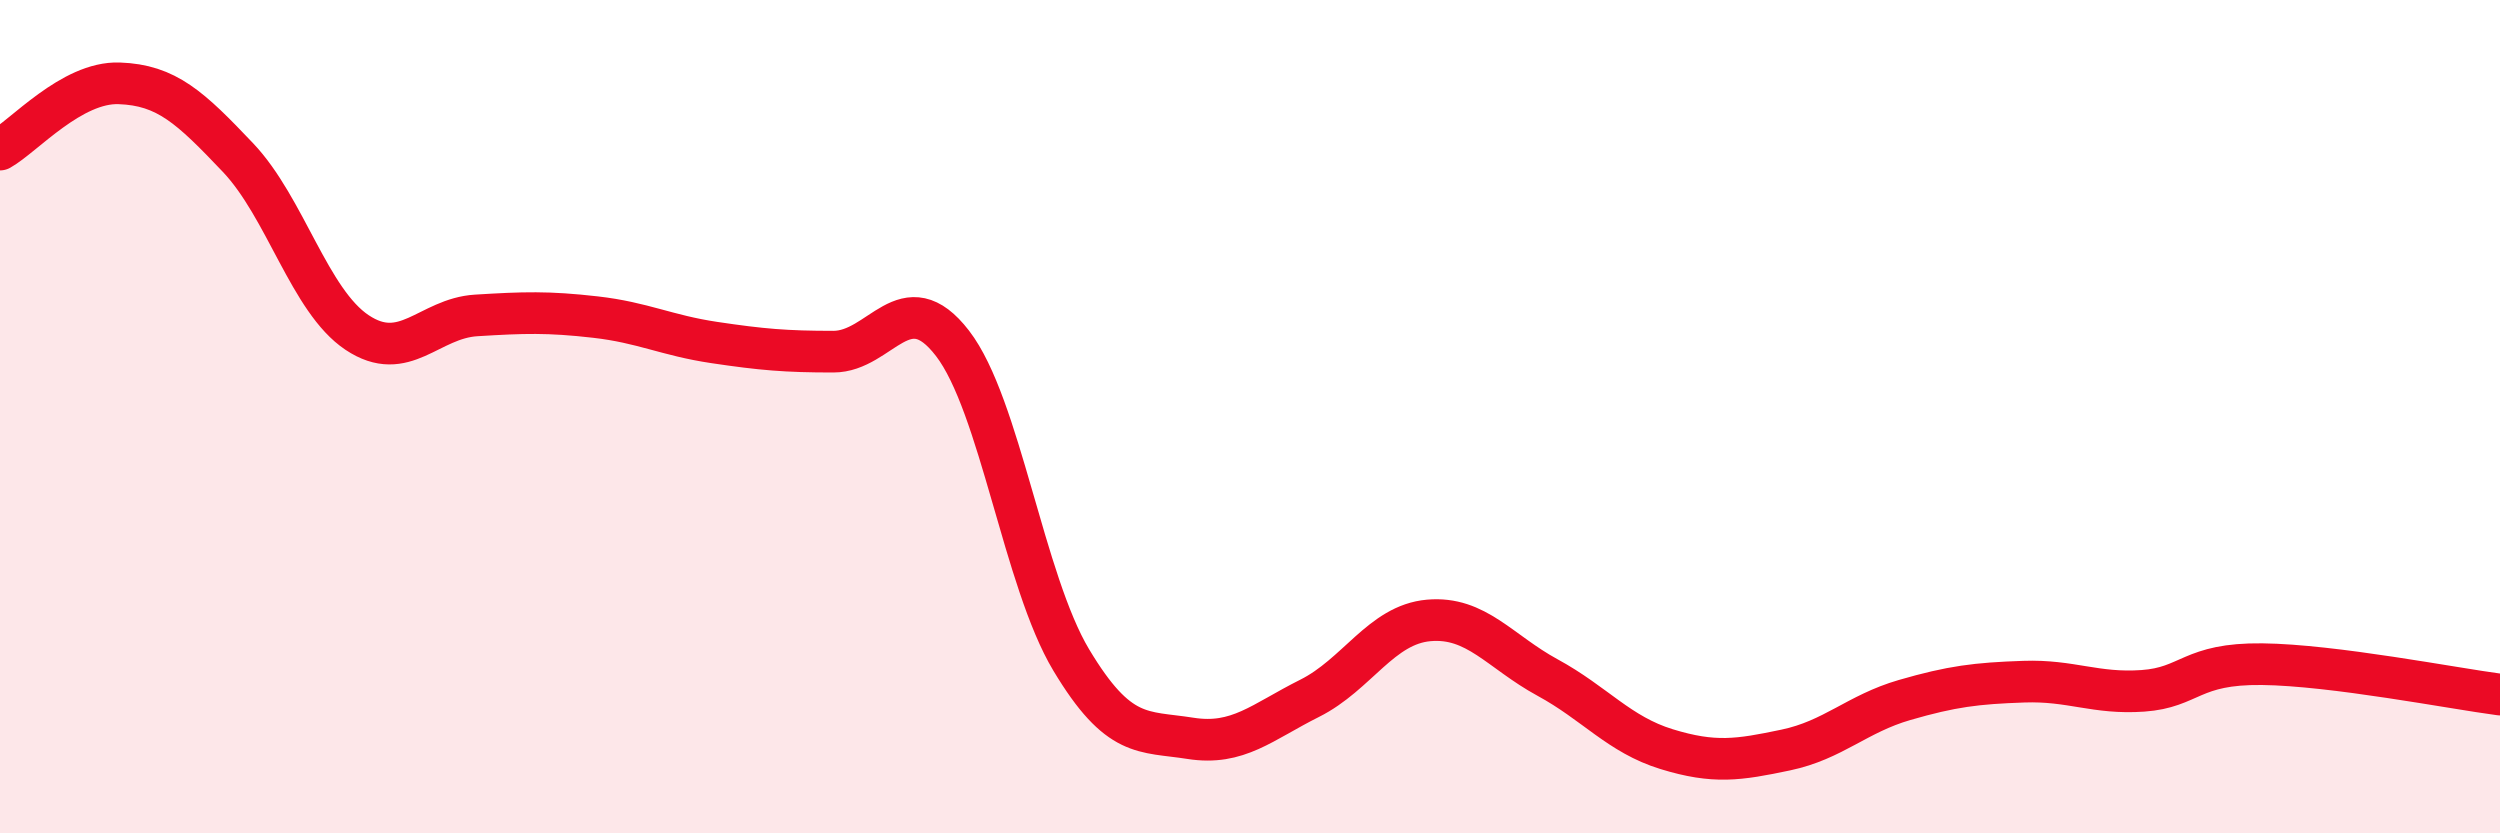
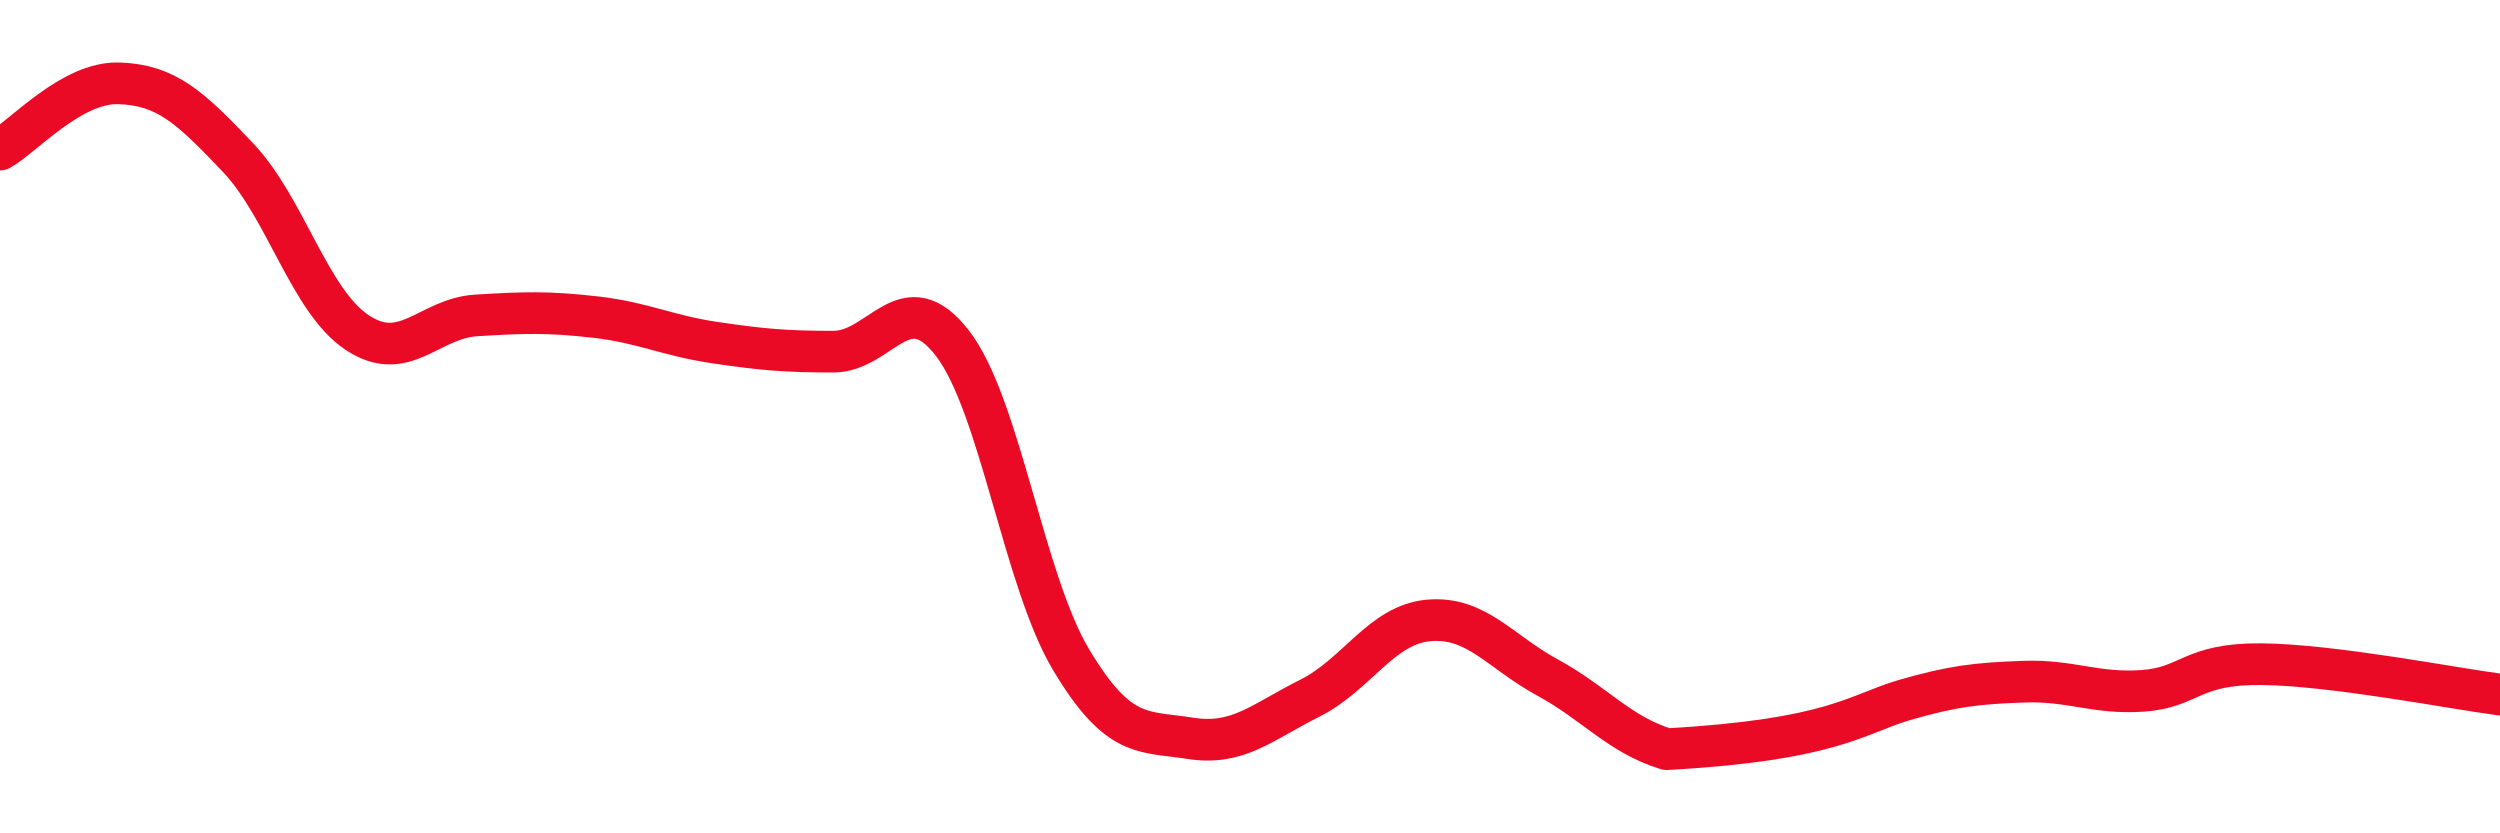
<svg xmlns="http://www.w3.org/2000/svg" width="60" height="20" viewBox="0 0 60 20">
-   <path d="M 0,3.59 C 0.57,3.27 1.72,1.96 2.86,2 C 4,2.04 4.57,2.58 5.71,3.78 C 6.85,4.98 7.43,7.22 8.57,7.98 C 9.71,8.74 10.29,7.64 11.43,7.57 C 12.57,7.5 13.15,7.48 14.29,7.61 C 15.43,7.74 16,8.05 17.14,8.22 C 18.28,8.39 18.86,8.44 20,8.44 C 21.14,8.44 21.72,6.76 22.86,8.24 C 24,9.72 24.57,13.94 25.71,15.84 C 26.85,17.74 27.43,17.54 28.57,17.72 C 29.71,17.9 30.29,17.33 31.43,16.76 C 32.57,16.19 33.15,14.99 34.29,14.89 C 35.43,14.79 36,15.64 37.14,16.26 C 38.28,16.88 38.86,17.63 40,17.98 C 41.14,18.33 41.72,18.24 42.86,18 C 44,17.76 44.57,17.13 45.71,16.8 C 46.85,16.47 47.43,16.4 48.57,16.36 C 49.71,16.32 50.29,16.66 51.43,16.58 C 52.57,16.5 52.58,15.92 54.29,15.94 C 56,15.96 58.86,16.52 60,16.67L60 20L0 20Z" fill="#EB0A25" opacity="0.1" stroke-linecap="round" stroke-linejoin="round" />
-   <path d="M 0,3.59 C 0.57,3.27 1.72,1.96 2.86,2 C 4,2.04 4.57,2.58 5.71,3.78 C 6.85,4.98 7.43,7.22 8.57,7.98 C 9.71,8.74 10.29,7.64 11.43,7.57 C 12.57,7.5 13.15,7.48 14.29,7.61 C 15.43,7.74 16,8.05 17.14,8.22 C 18.28,8.39 18.86,8.44 20,8.44 C 21.14,8.44 21.72,6.76 22.86,8.24 C 24,9.72 24.57,13.94 25.71,15.84 C 26.85,17.74 27.43,17.54 28.57,17.72 C 29.71,17.9 30.29,17.33 31.43,16.76 C 32.57,16.19 33.15,14.99 34.29,14.89 C 35.43,14.79 36,15.64 37.14,16.26 C 38.28,16.88 38.86,17.63 40,17.98 C 41.14,18.33 41.72,18.24 42.86,18 C 44,17.76 44.57,17.13 45.71,16.8 C 46.85,16.47 47.43,16.4 48.57,16.36 C 49.71,16.32 50.29,16.66 51.43,16.58 C 52.57,16.5 52.58,15.92 54.29,15.94 C 56,15.96 58.86,16.52 60,16.67" stroke="#EB0A25" stroke-width="1" fill="none" stroke-linecap="round" stroke-linejoin="round" />
+   <path d="M 0,3.59 C 0.57,3.27 1.72,1.96 2.86,2 C 4,2.04 4.57,2.58 5.71,3.78 C 6.85,4.98 7.43,7.22 8.57,7.98 C 9.71,8.74 10.29,7.64 11.43,7.57 C 12.57,7.5 13.15,7.48 14.29,7.61 C 15.43,7.74 16,8.05 17.14,8.22 C 18.28,8.39 18.86,8.44 20,8.44 C 21.14,8.44 21.72,6.76 22.86,8.24 C 24,9.72 24.57,13.94 25.71,15.84 C 26.85,17.74 27.43,17.54 28.57,17.72 C 29.71,17.9 30.29,17.33 31.43,16.76 C 32.57,16.19 33.15,14.99 34.29,14.89 C 35.43,14.79 36,15.64 37.14,16.26 C 38.28,16.88 38.86,17.63 40,17.98 C 44,17.76 44.57,17.13 45.71,16.8 C 46.85,16.47 47.43,16.4 48.57,16.36 C 49.71,16.32 50.29,16.66 51.43,16.58 C 52.57,16.5 52.58,15.92 54.29,15.94 C 56,15.96 58.86,16.52 60,16.67" stroke="#EB0A25" stroke-width="1" fill="none" stroke-linecap="round" stroke-linejoin="round" />
</svg>